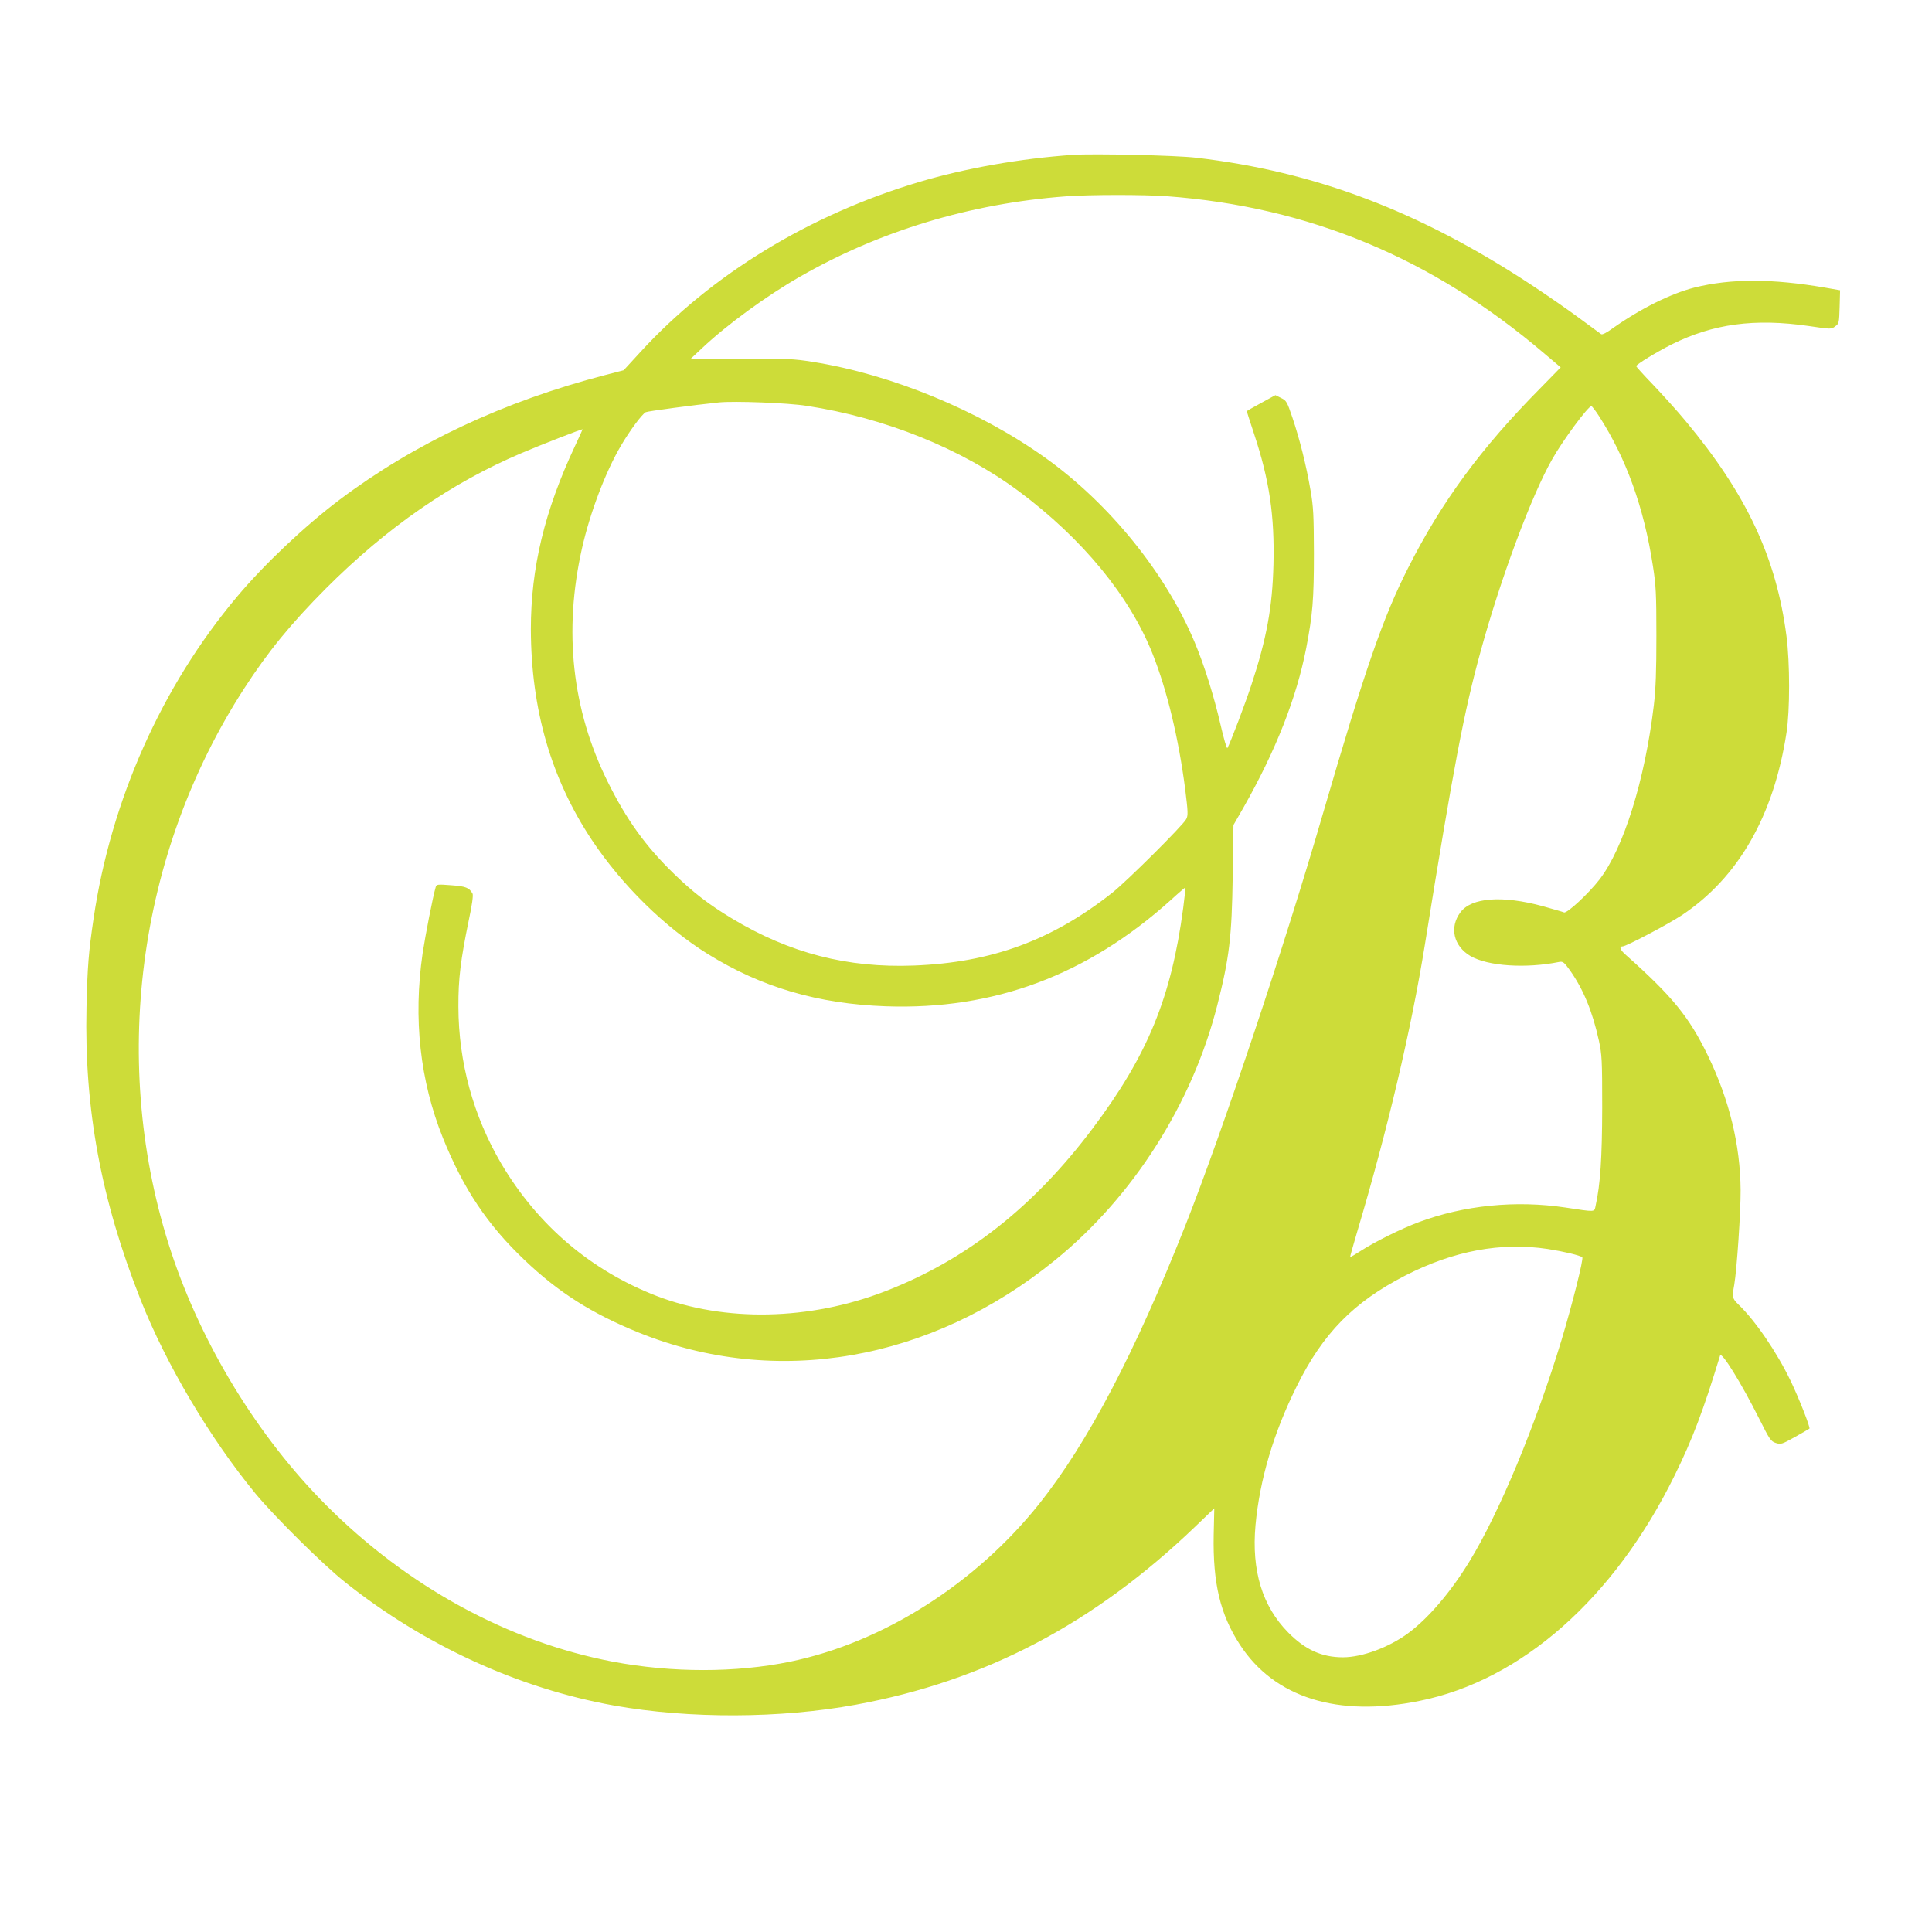
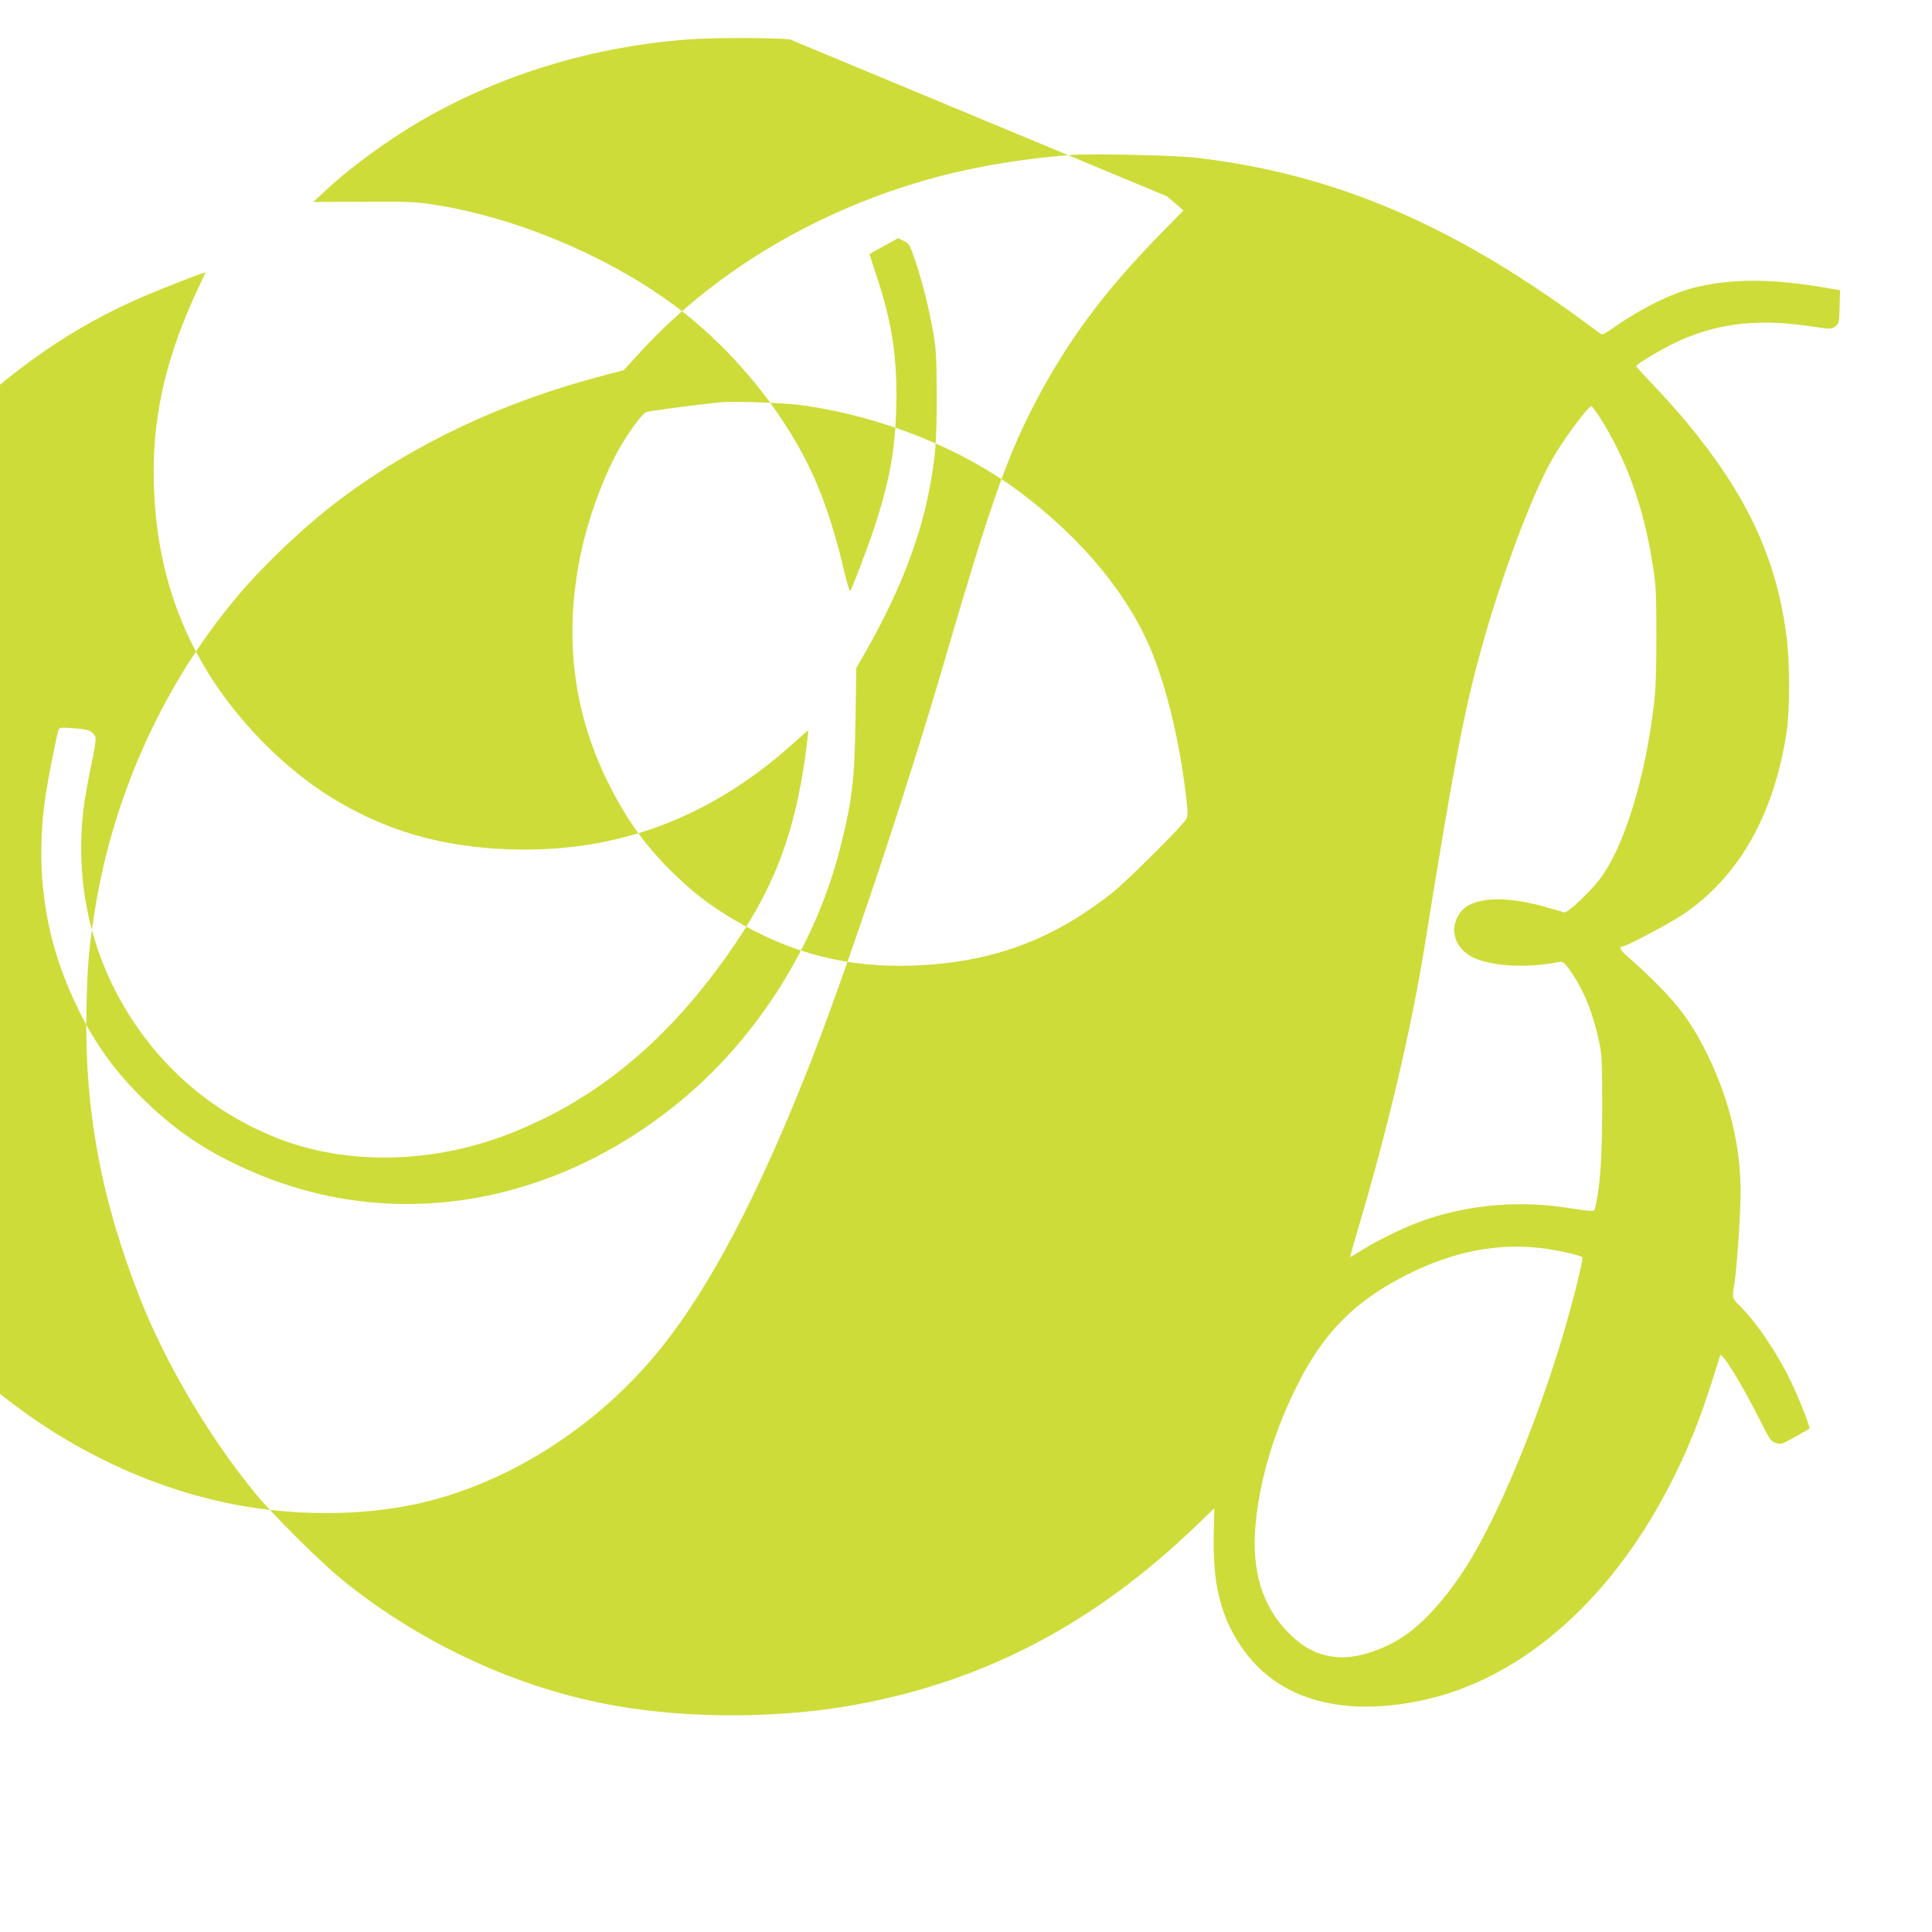
<svg xmlns="http://www.w3.org/2000/svg" version="1.0" width="1280pt" height="1280pt" viewBox="0 0 1280 1280" preserveAspectRatio="xMidYMid meet">
  <g transform="translate(0,1280) scale(0.1,-0.1)" fill="#cddc39" stroke="none">
-     <path d="M7110 11774 c-350 -24 -716 -89 -1021 -180 -725 -216 -1375 -612 -1845 -1125 l-112 -122 -123 -32 c-671 -174 -1262 -452 -1758 -825 -230 -173 -502 -430 -682 -645 -498 -593 -834 -1347 -949 -2130 -33 -223 -41 -322 -47 -590 -15 -671 96 -1272 358 -1935 170 -430 460 -919 763 -1287 125 -151 447 -470 592 -585 523 -417 1150 -705 1785 -818 495 -88 1099 -86 1599 6 856 157 1578 536 2250 1181 l125 120 -4 -176 c-6 -320 43 -527 174 -728 229 -351 648 -482 1189 -372 676 136 1291 680 1691 1494 118 239 192 436 301 794 9 30 140 -181 259 -418 69 -138 77 -150 110 -161 34 -11 40 -9 128 40 51 29 93 53 95 55 7 6 -67 196 -123 313 -93 194 -236 403 -349 511 -39 38 -41 47 -26 130 17 99 43 482 42 626 -2 299 -75 599 -216 890 -125 258 -236 394 -544 668 -39 34 -47 57 -21 57 23 0 302 147 391 206 374 249 609 657 694 1209 23 147 23 463 0 640 -67 519 -263 939 -668 1425 -57 69 -155 177 -216 241 -62 64 -112 120 -112 123 0 11 132 92 235 144 276 137 549 174 909 122 148 -22 149 -22 175 -2 25 18 26 24 29 129 l3 110 -98 17 c-353 61 -625 61 -866 1 -158 -40 -360 -141 -541 -269 -41 -30 -70 -45 -78 -40 -7 5 -71 52 -143 105 -71 53 -215 153 -320 222 -743 489 -1432 750 -2220 842 -134 16 -680 28 -815 19z m620 -274 c943 -70 1758 -409 2499 -1040 l111 -94 -133 -136 c-396 -400 -656 -754 -877 -1191 -168 -331 -285 -670 -565 -1629 -259 -892 -664 -2101 -910 -2725 -337 -851 -648 -1443 -969 -1847 -423 -531 -1036 -920 -1651 -1047 -360 -74 -783 -74 -1175 0 -690 131 -1361 497 -1900 1038 -451 452 -822 1059 -1026 1676 -408 1238 -227 2636 484 3734 157 243 310 430 541 662 407 407 830 699 1296 897 128 55 405 162 405 158 0 -2 -23 -52 -51 -112 -202 -431 -292 -807 -292 -1214 2 -531 134 -988 404 -1395 199 -299 483 -578 769 -756 355 -220 729 -330 1180 -346 715 -25 1334 206 1887 704 50 46 94 83 96 83 2 0 -4 -61 -14 -136 -79 -593 -235 -974 -599 -1459 -391 -521 -839 -873 -1375 -1080 -501 -194 -1063 -205 -1515 -31 -436 169 -787 468 -1028 875 -186 316 -284 673 -285 1041 -1 185 15 311 68 569 23 106 31 169 26 180 -22 40 -45 49 -142 56 -89 7 -97 6 -102 -11 -19 -63 -69 -321 -87 -440 -63 -433 -17 -845 134 -1222 136 -338 295 -576 540 -809 225 -215 446 -355 756 -481 911 -369 1937 -191 2760 479 517 420 910 1038 1075 1690 80 315 96 451 102 853 l5 340 66 115 c215 379 352 728 416 1057 43 225 51 322 51 629 -1 254 -3 306 -23 420 -28 163 -72 338 -120 480 -35 103 -39 111 -74 128 l-38 19 -95 -52 c-52 -28 -95 -53 -95 -54 0 -2 22 -70 49 -152 101 -305 136 -540 128 -864 -7 -282 -45 -491 -147 -800 -42 -127 -138 -380 -158 -416 -4 -8 -24 61 -45 152 -44 192 -109 399 -173 551 -191 456 -565 918 -990 1221 -439 313 -1017 551 -1537 634 -129 21 -173 23 -477 21 l-335 -1 75 70 c166 157 427 347 650 475 528 303 1130 485 1760 532 157 12 517 12 670 1z m-2385 -1389 c518 -79 1023 -283 1404 -565 423 -315 736 -696 888 -1080 95 -239 172 -560 215 -893 19 -152 20 -176 7 -200 -21 -41 -392 -410 -489 -487 -400 -316 -799 -463 -1315 -483 -441 -17 -824 82 -1206 312 -154 93 -255 171 -383 295 -188 182 -316 360 -440 611 -236 476 -294 997 -170 1547 53 235 156 507 259 681 60 102 138 206 163 220 14 7 323 48 487 65 102 10 455 -3 580 -23z m5249 -68 c180 -280 297 -603 357 -993 20 -128 23 -183 23 -460 0 -238 -4 -351 -17 -463 -59 -494 -200 -947 -360 -1154 -71 -92 -215 -226 -235 -218 -9 4 -73 22 -140 41 -268 73 -473 58 -546 -40 -75 -100 -46 -224 66 -290 116 -67 366 -84 589 -39 24 4 32 -2 72 -58 87 -124 147 -268 190 -463 20 -94 22 -125 22 -446 -1 -332 -12 -506 -44 -650 -9 -41 4 -41 -201 -10 -328 49 -670 15 -970 -97 -116 -43 -291 -130 -384 -190 -37 -24 -69 -43 -71 -41 -1 2 20 77 47 168 202 678 357 1337 448 1900 191 1187 259 1544 371 1950 132 481 336 1028 473 1268 69 123 237 350 259 351 4 1 27 -29 51 -66z m-339 -5518 c102 -16 214 -42 228 -55 10 -9 -67 -314 -138 -550 -172 -566 -413 -1144 -609 -1464 -123 -202 -273 -378 -406 -476 -127 -94 -305 -160 -433 -160 -139 0 -250 50 -362 164 -172 174 -244 410 -217 711 28 303 120 613 273 920 174 352 377 558 719 734 320 164 634 223 945 176z" />
+     <path d="M7110 11774 c-350 -24 -716 -89 -1021 -180 -725 -216 -1375 -612 -1845 -1125 l-112 -122 -123 -32 c-671 -174 -1262 -452 -1758 -825 -230 -173 -502 -430 -682 -645 -498 -593 -834 -1347 -949 -2130 -33 -223 -41 -322 -47 -590 -15 -671 96 -1272 358 -1935 170 -430 460 -919 763 -1287 125 -151 447 -470 592 -585 523 -417 1150 -705 1785 -818 495 -88 1099 -86 1599 6 856 157 1578 536 2250 1181 l125 120 -4 -176 c-6 -320 43 -527 174 -728 229 -351 648 -482 1189 -372 676 136 1291 680 1691 1494 118 239 192 436 301 794 9 30 140 -181 259 -418 69 -138 77 -150 110 -161 34 -11 40 -9 128 40 51 29 93 53 95 55 7 6 -67 196 -123 313 -93 194 -236 403 -349 511 -39 38 -41 47 -26 130 17 99 43 482 42 626 -2 299 -75 599 -216 890 -125 258 -236 394 -544 668 -39 34 -47 57 -21 57 23 0 302 147 391 206 374 249 609 657 694 1209 23 147 23 463 0 640 -67 519 -263 939 -668 1425 -57 69 -155 177 -216 241 -62 64 -112 120 -112 123 0 11 132 92 235 144 276 137 549 174 909 122 148 -22 149 -22 175 -2 25 18 26 24 29 129 l3 110 -98 17 c-353 61 -625 61 -866 1 -158 -40 -360 -141 -541 -269 -41 -30 -70 -45 -78 -40 -7 5 -71 52 -143 105 -71 53 -215 153 -320 222 -743 489 -1432 750 -2220 842 -134 16 -680 28 -815 19z m620 -274 l111 -94 -133 -136 c-396 -400 -656 -754 -877 -1191 -168 -331 -285 -670 -565 -1629 -259 -892 -664 -2101 -910 -2725 -337 -851 -648 -1443 -969 -1847 -423 -531 -1036 -920 -1651 -1047 -360 -74 -783 -74 -1175 0 -690 131 -1361 497 -1900 1038 -451 452 -822 1059 -1026 1676 -408 1238 -227 2636 484 3734 157 243 310 430 541 662 407 407 830 699 1296 897 128 55 405 162 405 158 0 -2 -23 -52 -51 -112 -202 -431 -292 -807 -292 -1214 2 -531 134 -988 404 -1395 199 -299 483 -578 769 -756 355 -220 729 -330 1180 -346 715 -25 1334 206 1887 704 50 46 94 83 96 83 2 0 -4 -61 -14 -136 -79 -593 -235 -974 -599 -1459 -391 -521 -839 -873 -1375 -1080 -501 -194 -1063 -205 -1515 -31 -436 169 -787 468 -1028 875 -186 316 -284 673 -285 1041 -1 185 15 311 68 569 23 106 31 169 26 180 -22 40 -45 49 -142 56 -89 7 -97 6 -102 -11 -19 -63 -69 -321 -87 -440 -63 -433 -17 -845 134 -1222 136 -338 295 -576 540 -809 225 -215 446 -355 756 -481 911 -369 1937 -191 2760 479 517 420 910 1038 1075 1690 80 315 96 451 102 853 l5 340 66 115 c215 379 352 728 416 1057 43 225 51 322 51 629 -1 254 -3 306 -23 420 -28 163 -72 338 -120 480 -35 103 -39 111 -74 128 l-38 19 -95 -52 c-52 -28 -95 -53 -95 -54 0 -2 22 -70 49 -152 101 -305 136 -540 128 -864 -7 -282 -45 -491 -147 -800 -42 -127 -138 -380 -158 -416 -4 -8 -24 61 -45 152 -44 192 -109 399 -173 551 -191 456 -565 918 -990 1221 -439 313 -1017 551 -1537 634 -129 21 -173 23 -477 21 l-335 -1 75 70 c166 157 427 347 650 475 528 303 1130 485 1760 532 157 12 517 12 670 1z m-2385 -1389 c518 -79 1023 -283 1404 -565 423 -315 736 -696 888 -1080 95 -239 172 -560 215 -893 19 -152 20 -176 7 -200 -21 -41 -392 -410 -489 -487 -400 -316 -799 -463 -1315 -483 -441 -17 -824 82 -1206 312 -154 93 -255 171 -383 295 -188 182 -316 360 -440 611 -236 476 -294 997 -170 1547 53 235 156 507 259 681 60 102 138 206 163 220 14 7 323 48 487 65 102 10 455 -3 580 -23z m5249 -68 c180 -280 297 -603 357 -993 20 -128 23 -183 23 -460 0 -238 -4 -351 -17 -463 -59 -494 -200 -947 -360 -1154 -71 -92 -215 -226 -235 -218 -9 4 -73 22 -140 41 -268 73 -473 58 -546 -40 -75 -100 -46 -224 66 -290 116 -67 366 -84 589 -39 24 4 32 -2 72 -58 87 -124 147 -268 190 -463 20 -94 22 -125 22 -446 -1 -332 -12 -506 -44 -650 -9 -41 4 -41 -201 -10 -328 49 -670 15 -970 -97 -116 -43 -291 -130 -384 -190 -37 -24 -69 -43 -71 -41 -1 2 20 77 47 168 202 678 357 1337 448 1900 191 1187 259 1544 371 1950 132 481 336 1028 473 1268 69 123 237 350 259 351 4 1 27 -29 51 -66z m-339 -5518 c102 -16 214 -42 228 -55 10 -9 -67 -314 -138 -550 -172 -566 -413 -1144 -609 -1464 -123 -202 -273 -378 -406 -476 -127 -94 -305 -160 -433 -160 -139 0 -250 50 -362 164 -172 174 -244 410 -217 711 28 303 120 613 273 920 174 352 377 558 719 734 320 164 634 223 945 176z" />
  </g>
</svg>